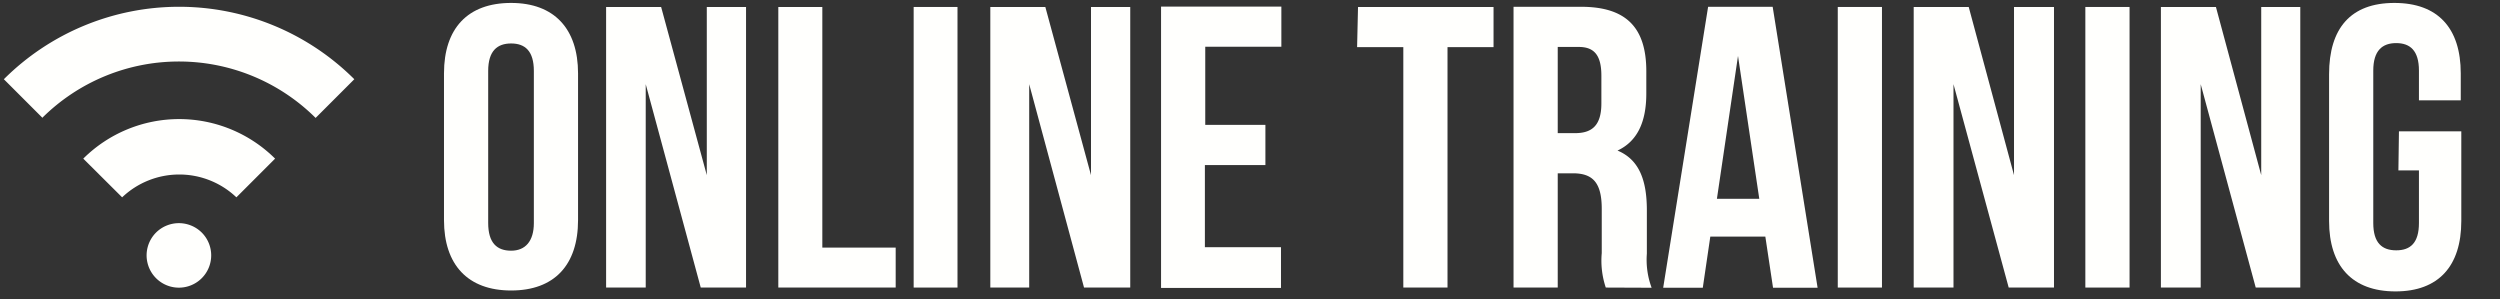
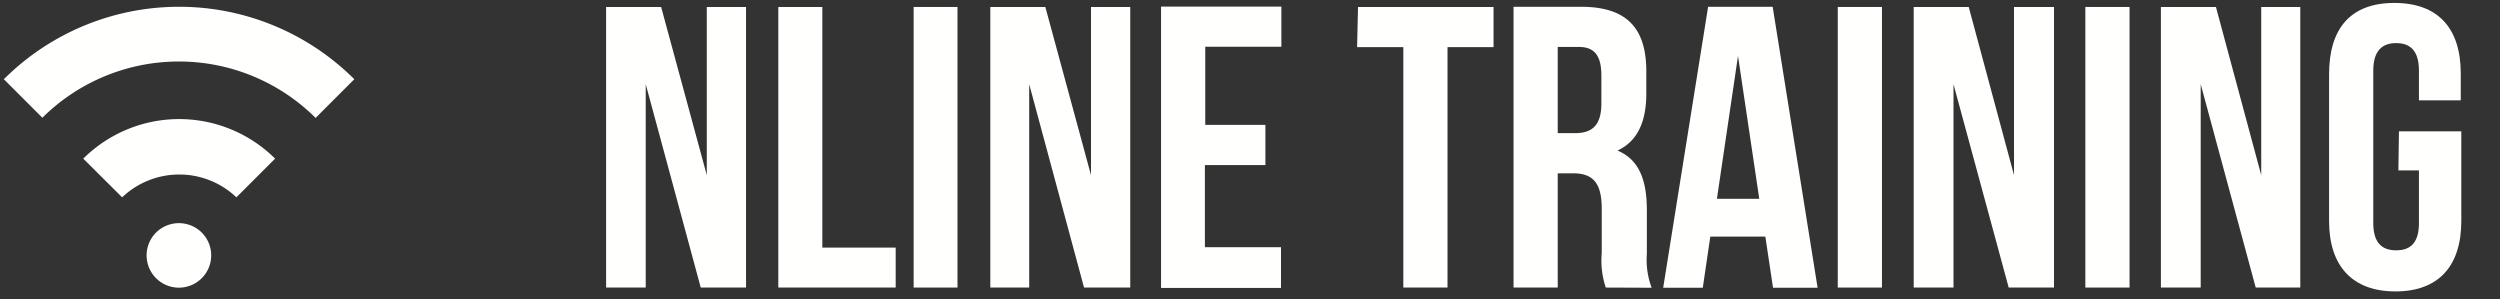
<svg xmlns="http://www.w3.org/2000/svg" id="Layer_1" data-name="Layer 1" viewBox="0 0 136.32 16.33">
  <rect x="0" y="0" width="136.32" height="16.33" fill="#333333" stroke="none" />
  <defs>
    <style>.cls-1{fill:#fffffd;}</style>
  </defs>
  <path class="cls-1" d="M2.32,6.43.21,4.32a13.53,13.53,0,0,1,19.11,0h0L17.21,6.43a10.57,10.57,0,0,0-14.91,0" />
  <path class="cls-1" d="M12.89,10.76a4.52,4.52,0,0,0-6.23,0L4.54,8.65A7.42,7.42,0,0,1,15,8.65h0Z" />
  <path class="cls-1" d="M11,15.17a1.76,1.76,0,1,1-2.49-2.49,1.77,1.77,0,0,1,2.49,0,1.76,1.76,0,0,1,0,2.49h0" />
-   <path class="cls-1" d="M24.21,4c0-2.46,1.3-3.84,3.66-3.84S31.52,1.58,31.52,4v8c0,2.45-1.29,3.84-3.65,3.84S24.21,14.44,24.21,12Zm2.41,8.16c0,1.09.48,1.51,1.25,1.51s1.24-.51,1.24-1.51V3.87c0-1.09-.48-1.5-1.24-1.5s-1.25.41-1.25,1.5Z" />
  <path class="cls-1" d="M35.21,4.59V15.68H33.05V.38h3l2.49,9.17V.38h2.14v15.3H38.21Z" />
  <path class="cls-1" d="M42.44.38h2.4V13.5h4v2.18h-6.4Z" />
  <path class="cls-1" d="M49.82.38h2.39v15.3H49.82Z" />
  <path class="cls-1" d="M56.12,4.59V15.68H54V.38h3l2.49,9.17V.38h2.14v15.3H59.11Z" />
  <path class="cls-1" d="M65.72,6.81H69V9h-3.3v4.48h4.15V15.7H63.31V.36h6.56V2.55H65.72Z" />
  <path class="cls-1" d="M74.05.38h7.39V2.57H78.93V15.68H76.52V2.57H74Z" />
  <path class="cls-1" d="M87.56,15.68a4.63,4.63,0,0,1-.22-1.88V11.39c0-1.42-.48-1.94-1.57-1.94h-.83v6.23H82.53V.37h3.68c2.49,0,3.56,1.16,3.56,3.52V5.1c0,1.57-.5,2.61-1.57,3.11,1.2.5,1.6,1.65,1.6,3.26v2.36a4.38,4.38,0,0,0,.26,1.86ZM84.94,2.56v4.7h.94c.89,0,1.44-.38,1.44-1.62V4.13c0-1.09-.37-1.57-1.23-1.57Z" />
  <path class="cls-1" d="M99.11,15.69H96.68l-.42-2.79h-3l-.41,2.79H90.69L93.14.37h3.52Zm-5.49-4.85h2.31L94.77,3.05Z" />
  <path class="cls-1" d="M100.21.38h2.41v15.3h-2.41Z" />
  <path class="cls-1" d="M106.52,4.59V15.68h-2.17V.38h3l2.47,9.17V.38H112v15.3h-2.47Z" />
  <path class="cls-1" d="M113.71.38h2.41v15.3h-2.41Z" />
  <path class="cls-1" d="M120,4.59V15.68h-2.17V.38h3l2.47,9.17V.38h2.13v15.3H123Z" />
  <path class="cls-1" d="M130.81,7.16h3.4v4.89c0,2.45-1.23,3.84-3.59,3.84S127,14.5,127,12.05v-8c0-2.51,1.18-3.89,3.56-3.89s3.62,1.38,3.62,3.84V5.47h-2.28V3.85c0-1.09-.48-1.5-1.24-1.5s-1.25.41-1.25,1.5v8.31c0,1.09.48,1.49,1.25,1.49s1.24-.4,1.24-1.49V9.29h-1.12Z" />
</svg>